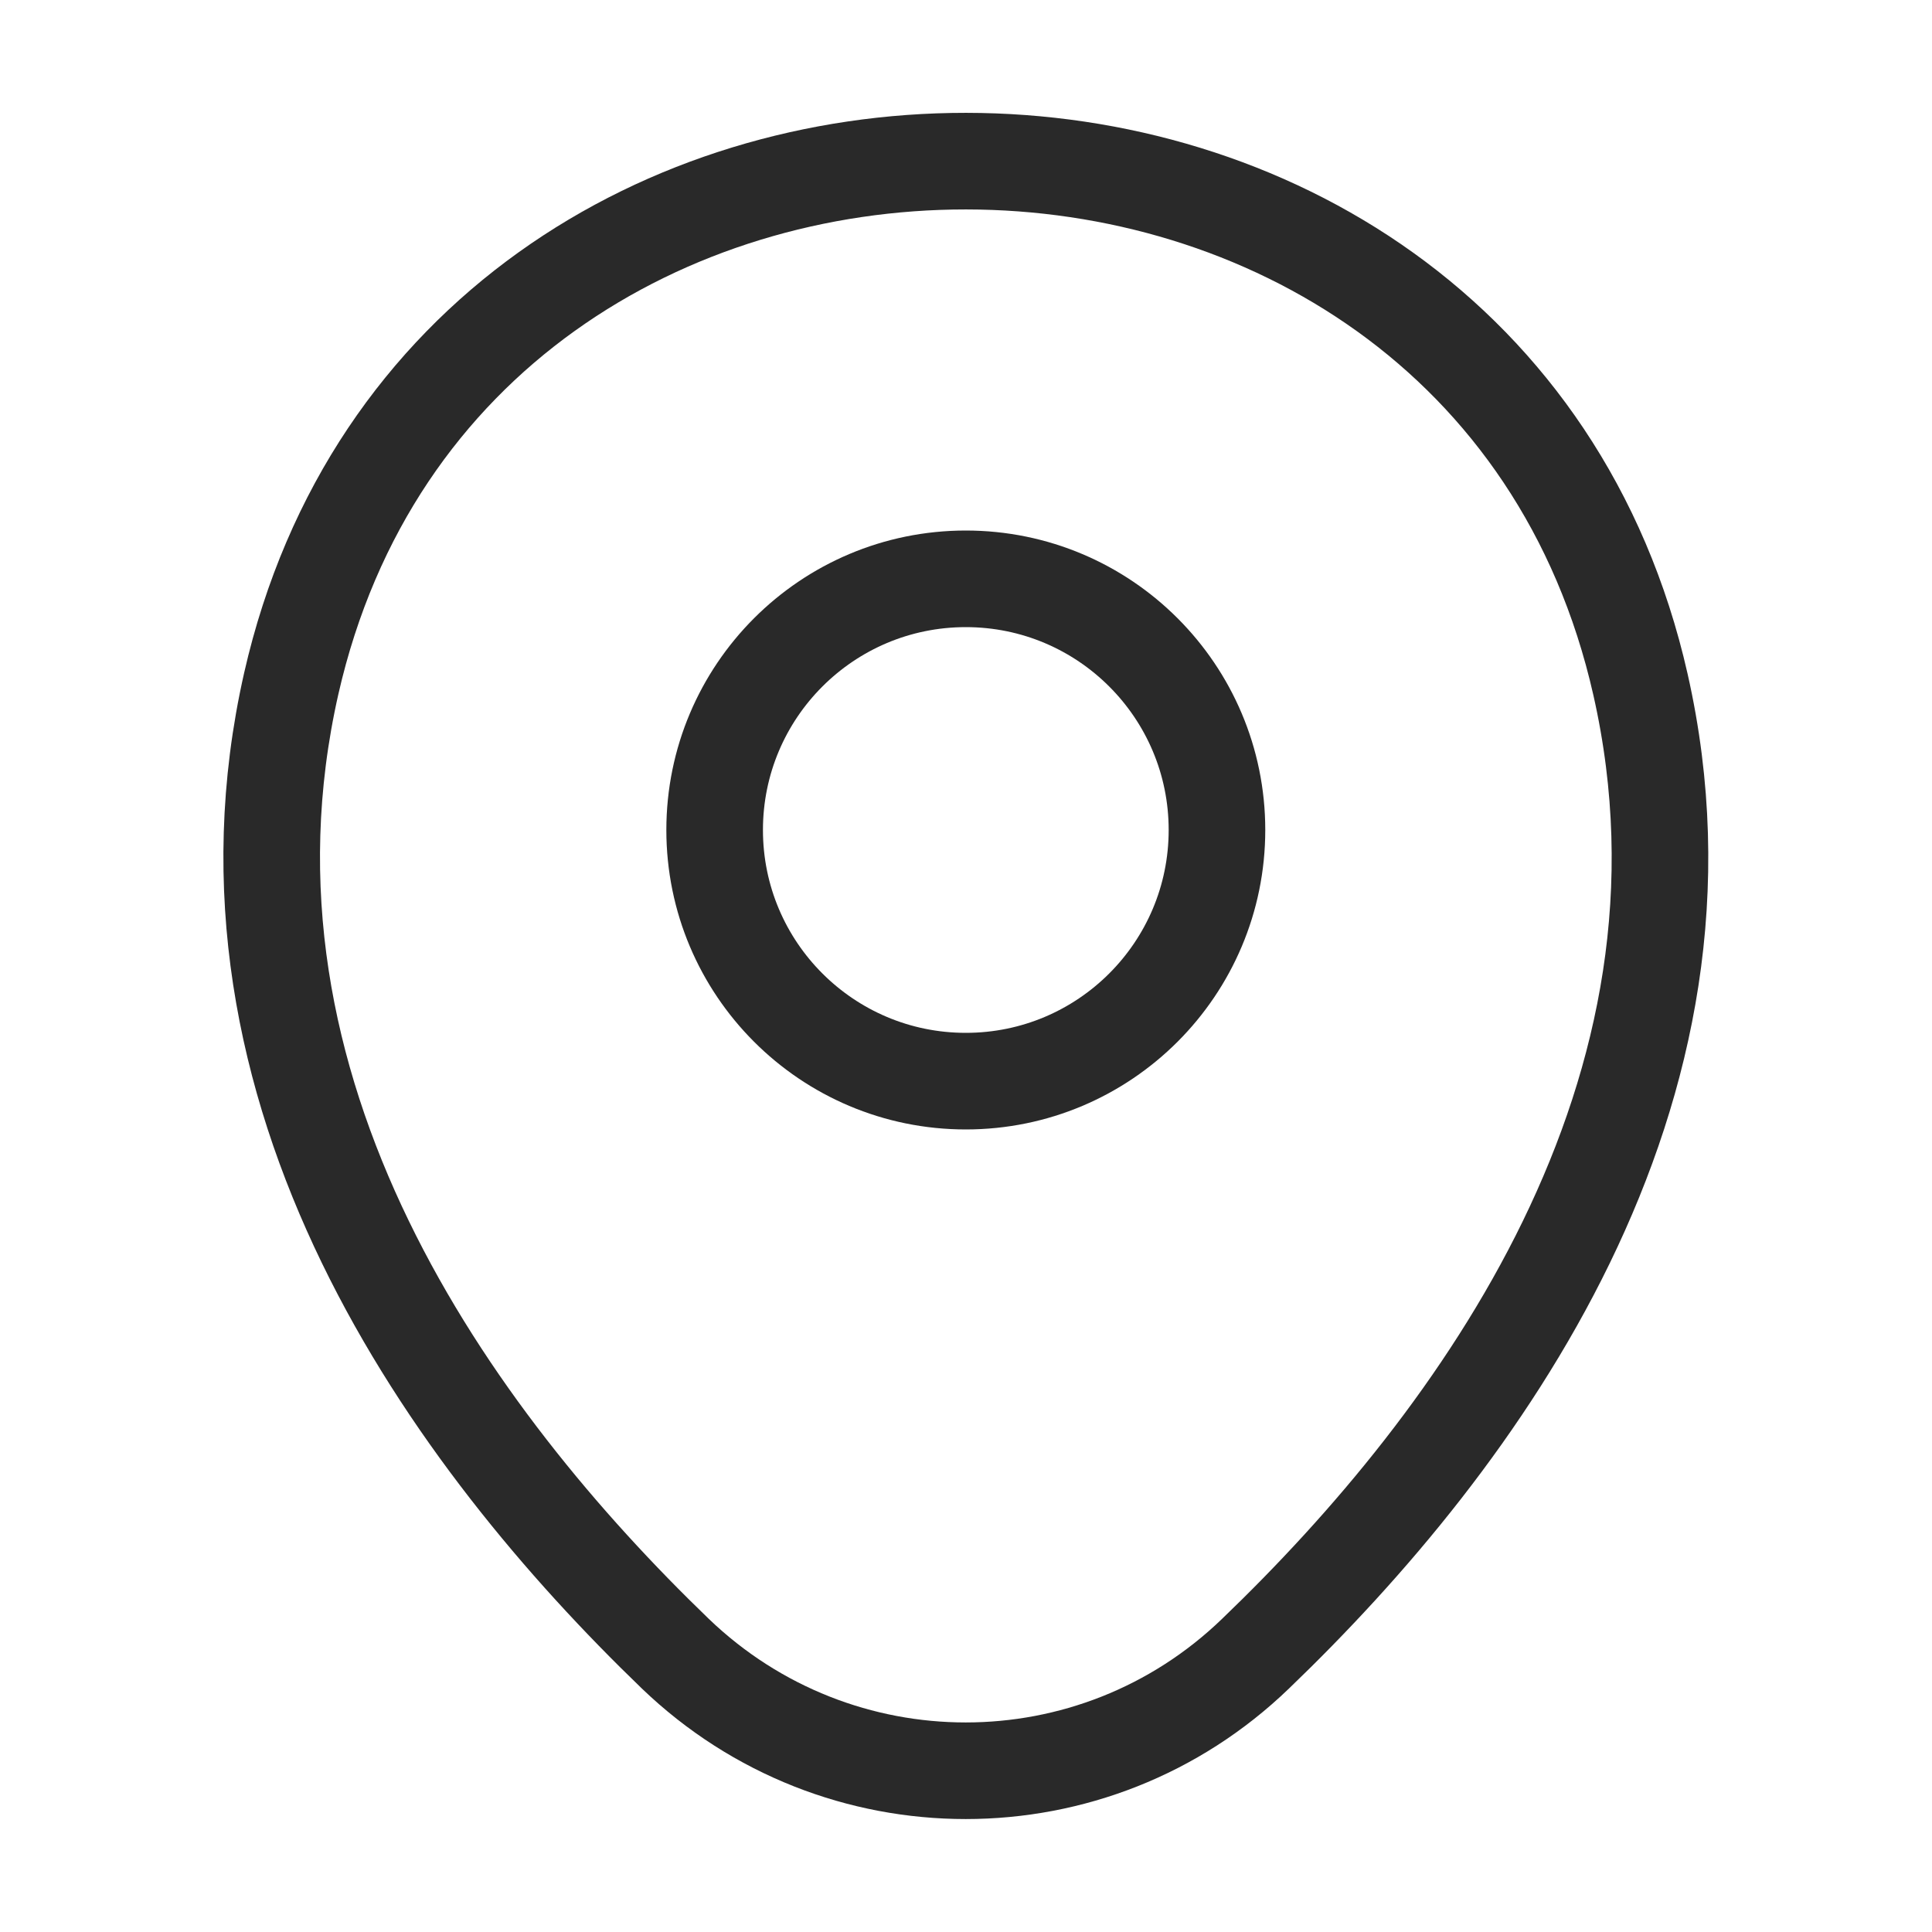
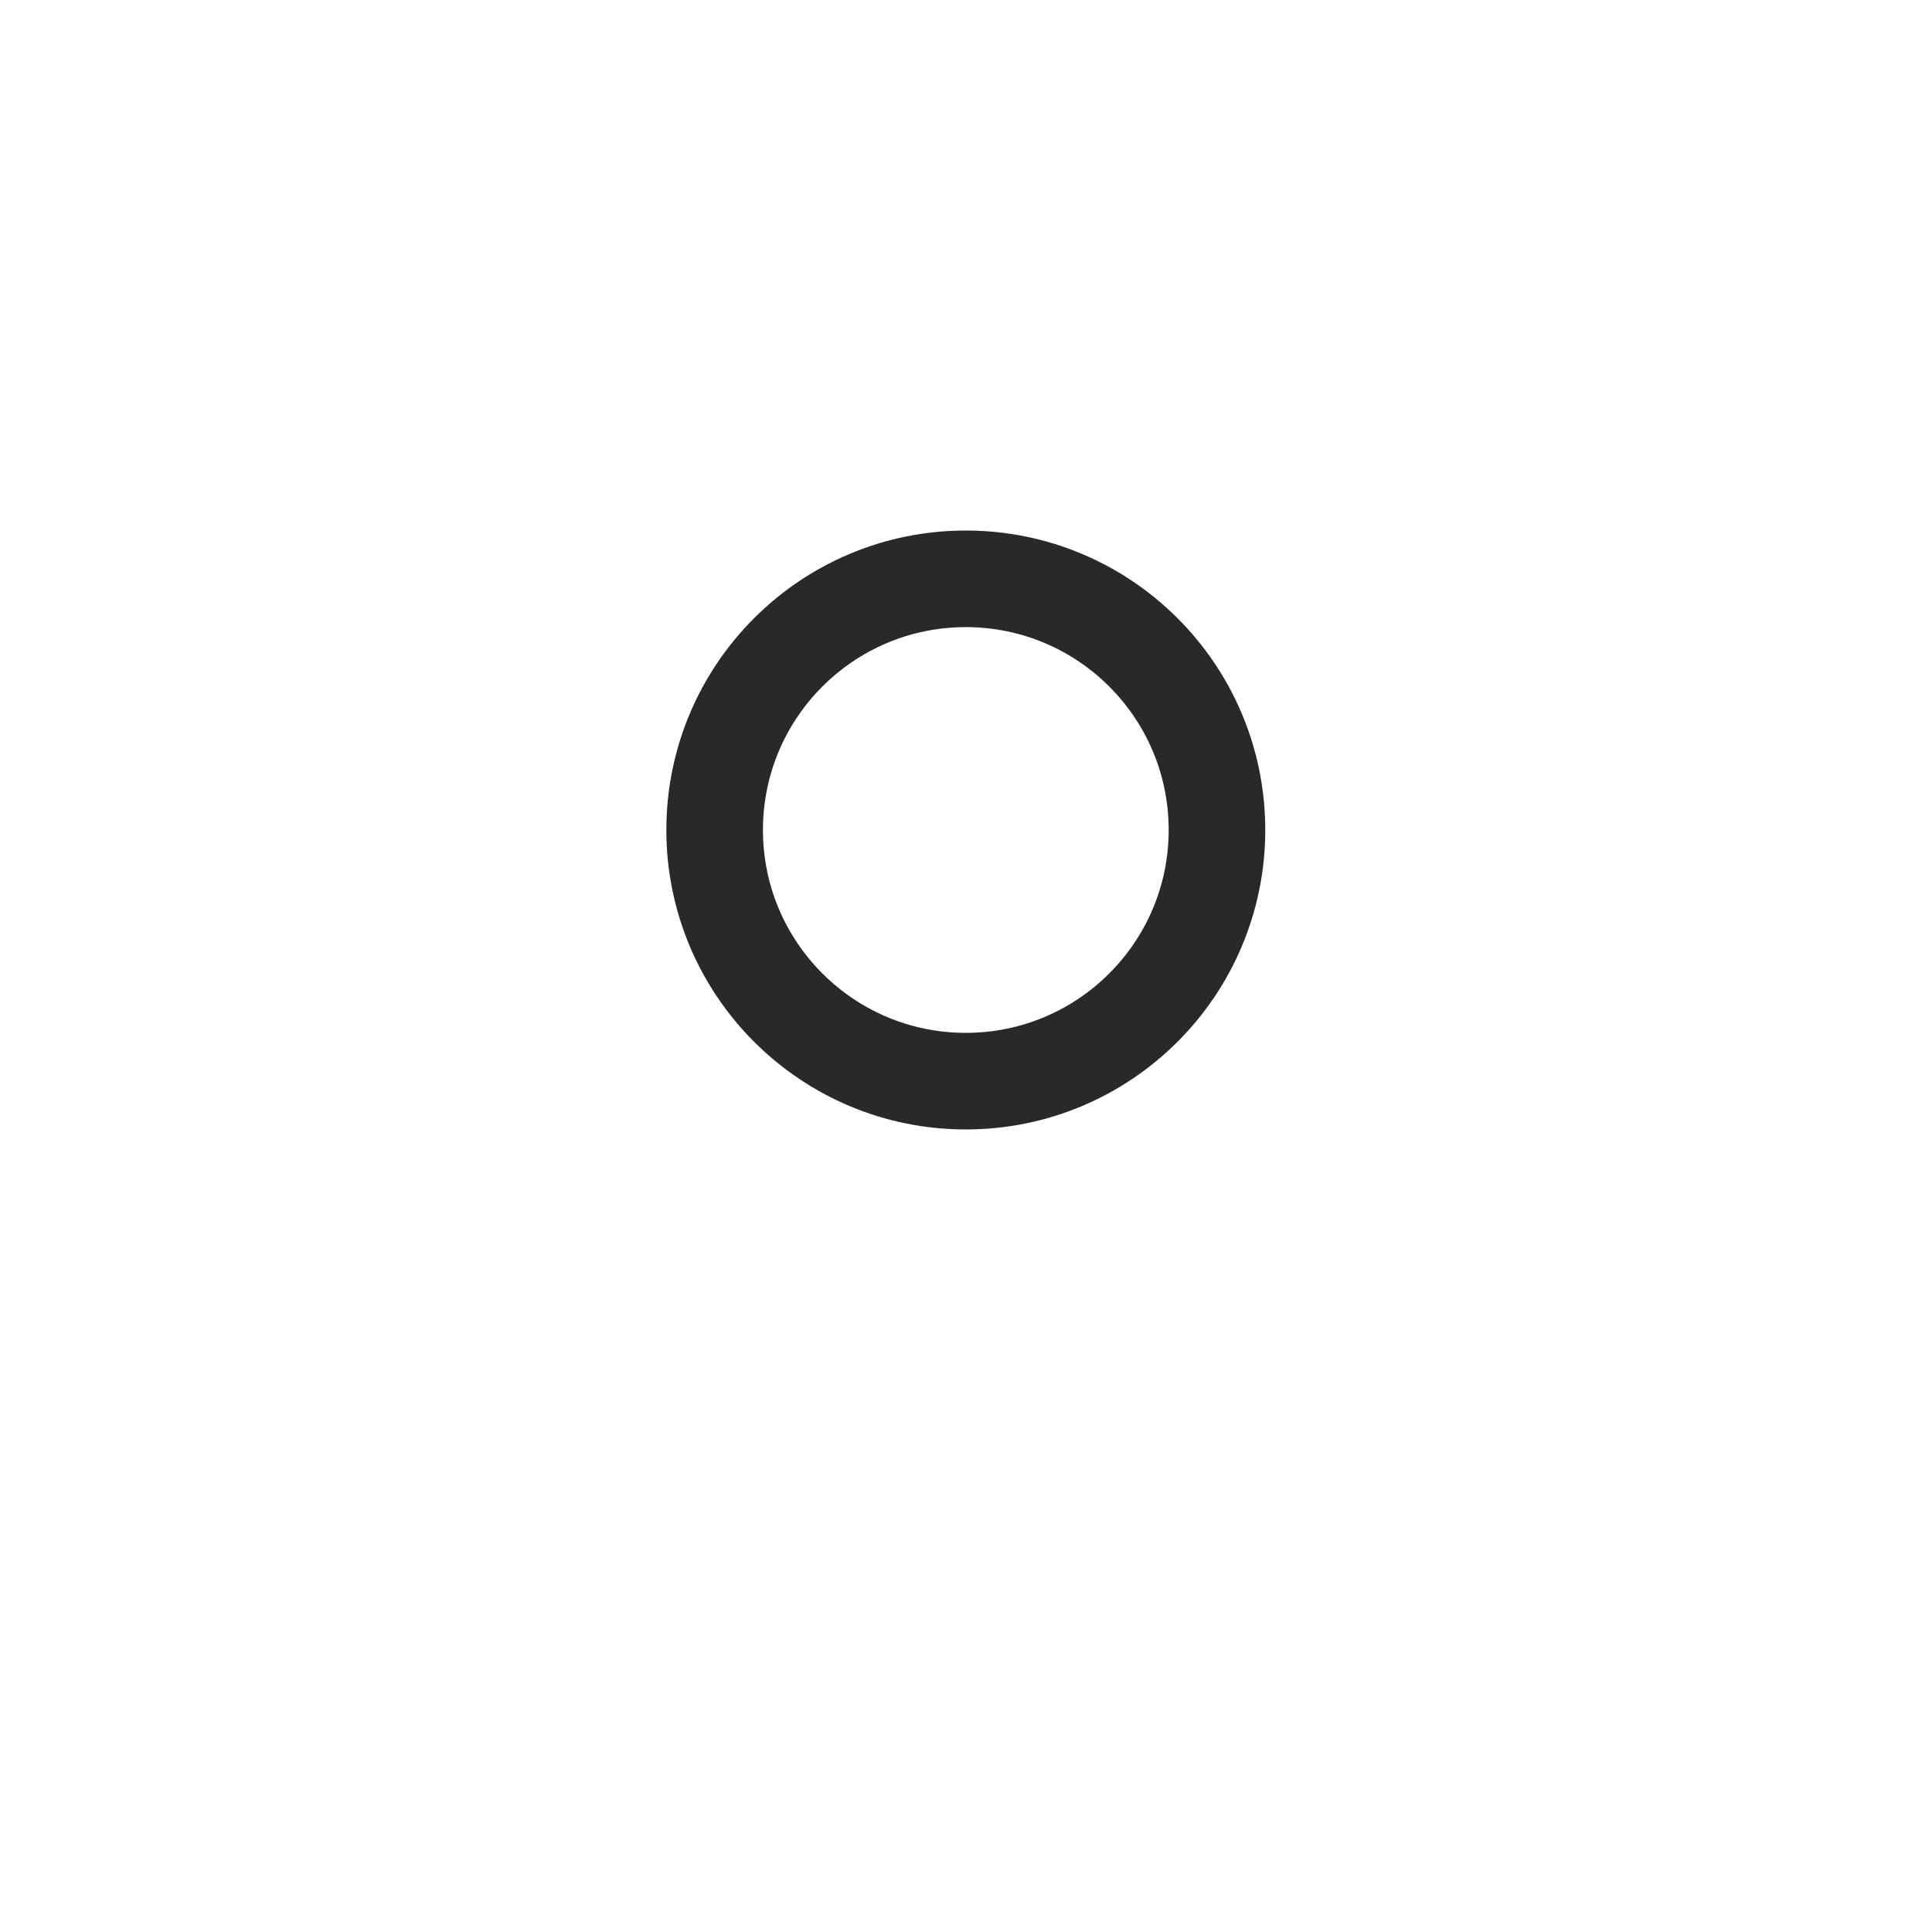
<svg xmlns="http://www.w3.org/2000/svg" width="20" height="20" viewBox="0 0 20 20" fill="none">
  <path d="M9.998 11.192C11.434 11.192 12.598 10.028 12.598 8.592C12.598 7.156 11.434 5.992 9.998 5.992C8.562 5.992 7.398 7.156 7.398 8.592C7.398 10.028 8.562 11.192 9.998 11.192Z" stroke="#292929" />
-   <path d="M3.015 7.076C4.656 -0.14 15.348 -0.132 16.982 7.085C17.94 11.318 15.306 14.901 12.998 17.118C11.323 18.735 8.673 18.735 6.99 17.118C4.69 14.901 2.056 11.31 3.015 7.076Z" stroke="#292929" />
</svg>